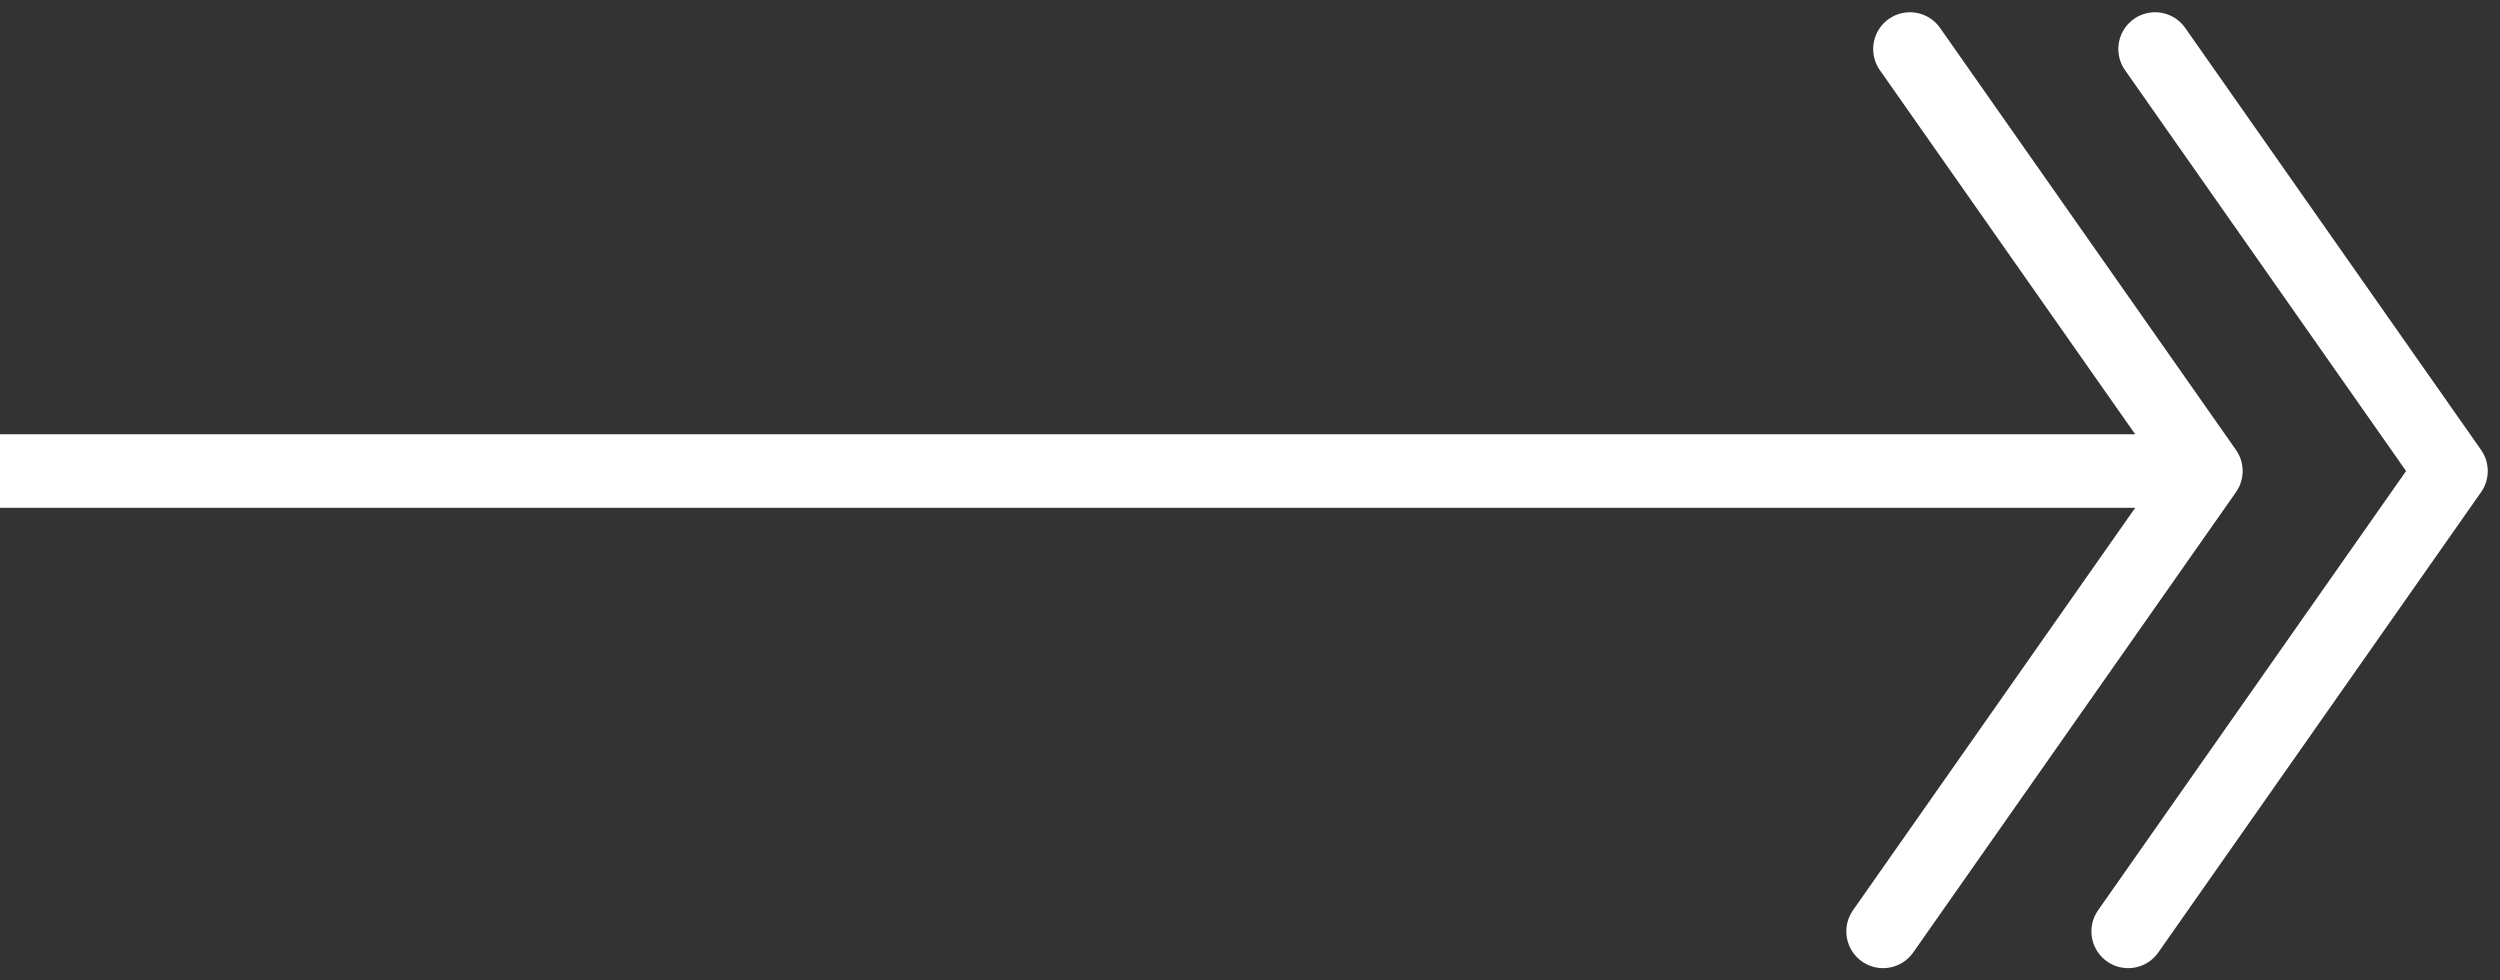
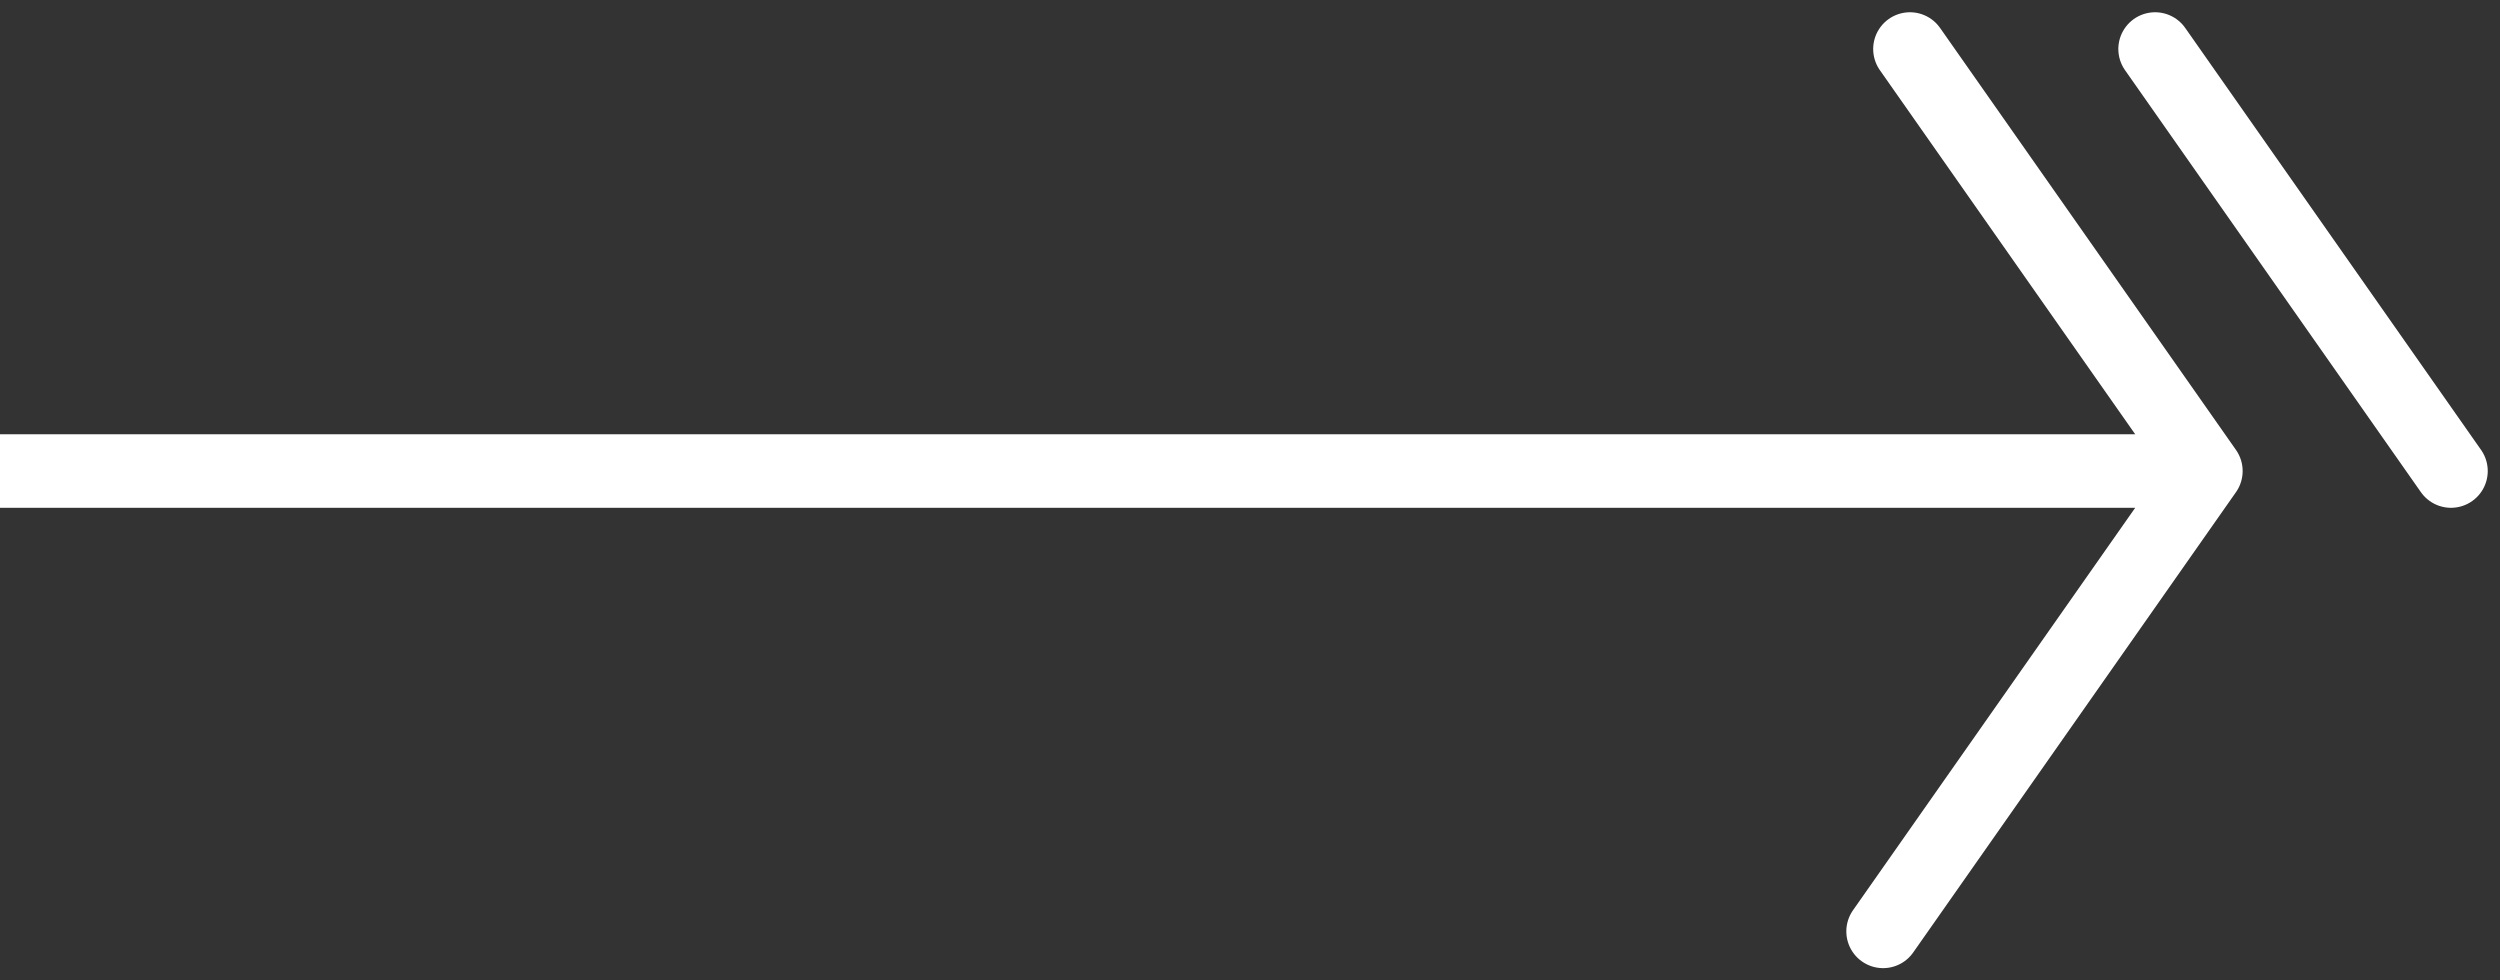
<svg xmlns="http://www.w3.org/2000/svg" width="51" height="20" viewBox="0 0 51 20" fill="none">
  <rect x="0" y="0" width="51" height="20" fill="#333333" stroke="none" />
-   <path d="M0 9.609L45 9.609M45 9.609L38.963 1M45 9.609L38.415 19M43.964 1L50 9.609L43.415 19" stroke="white" stroke-width="1.5" stroke-linecap="round" stroke-linejoin="round" />
+   <path d="M0 9.609L45 9.609M45 9.609L38.963 1M45 9.609L38.415 19M43.964 1L50 9.609" stroke="white" stroke-width="1.5" stroke-linecap="round" stroke-linejoin="round" />
</svg>